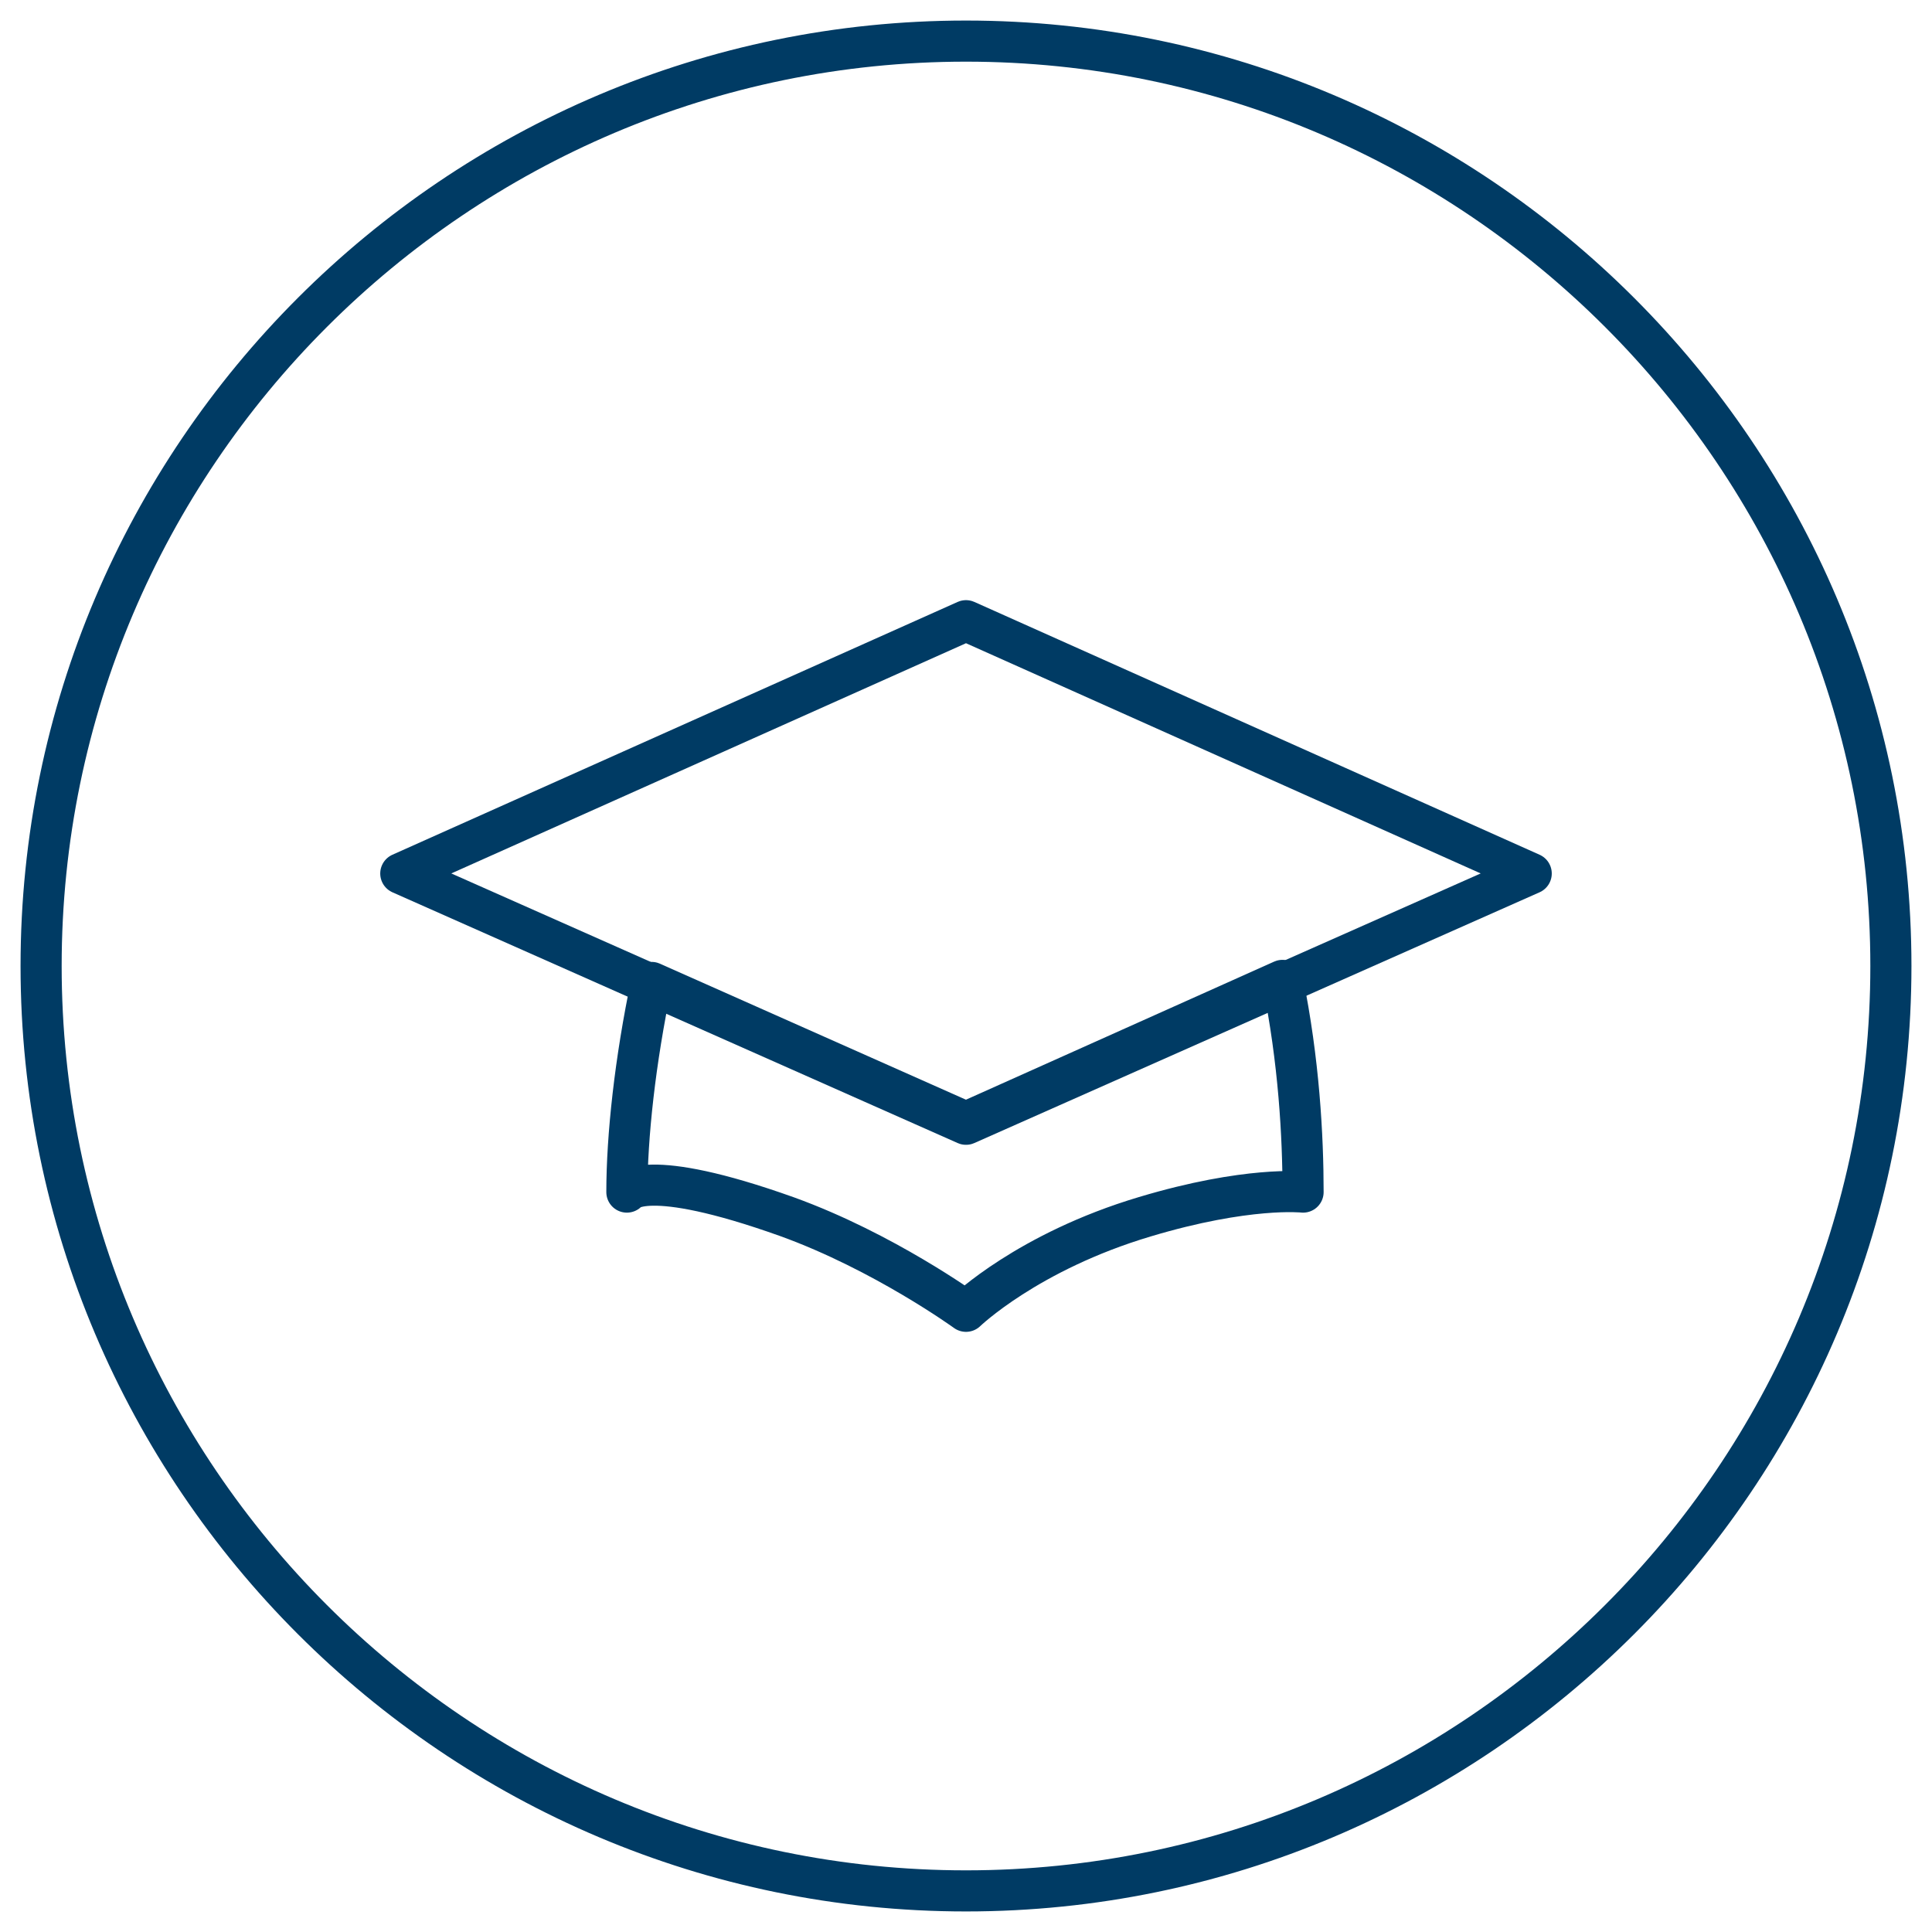
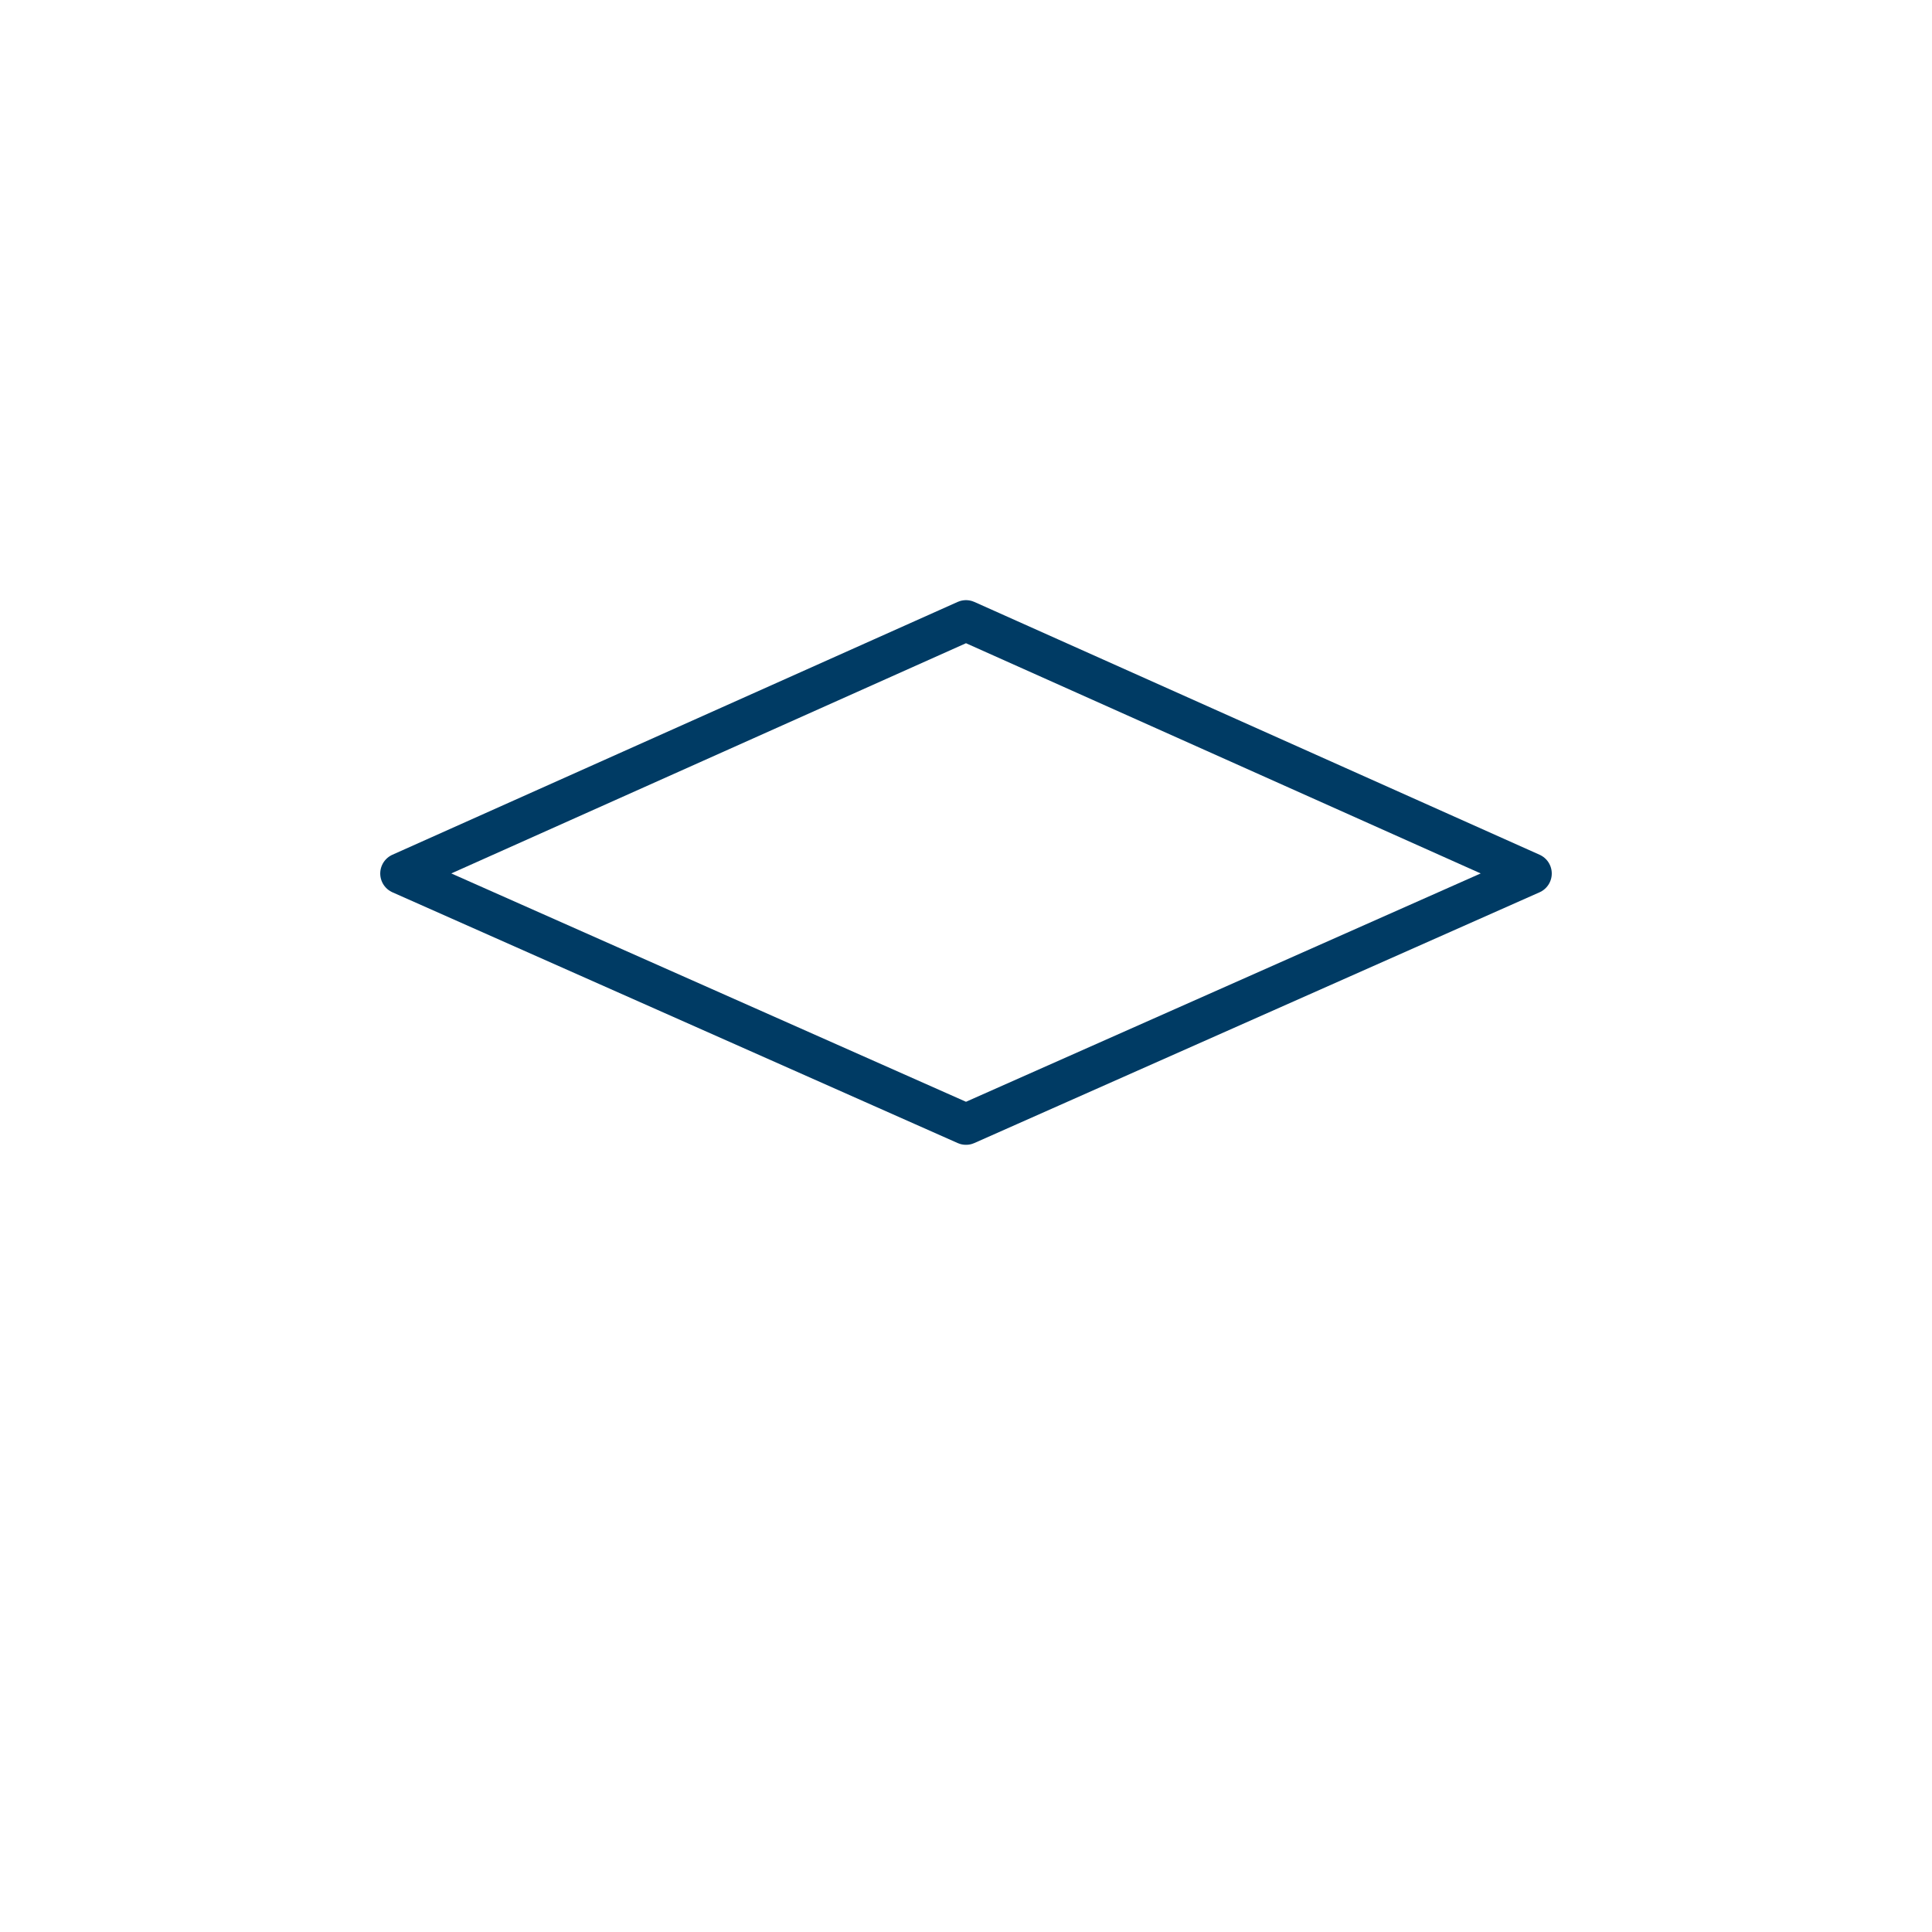
<svg xmlns="http://www.w3.org/2000/svg" version="1.1" id="Layer_1" x="0px" y="0px" viewBox="0 0 94 94" style="enable-background:new 0 0 94 94;" xml:space="preserve">
  <style type="text/css">
	.st0{fill:none;stroke:#003b64;stroke-width:2;stroke-linecap:round;stroke-linejoin:round;stroke-miterlimit:10;}
</style>
  <g>
-     <path class="st0" d="M92,47c0,24.8-20.2,45-45,45l0,0C22.2,92,2,71.8,2,47l0,0C2,22.2,22.2,2,47,2l0,0C71.8,2,92,22.2,92,47L92,47z   " />
-   </g>
+     </g>
  <g>
-     <path class="st0" d="M63.4,58c0,0-2.7-0.3-7.7,1.2c-5.7,1.7-8.7,4.6-8.7,4.6s-4-2.9-8.7-4.6c-7-2.5-7.8-1.2-7.8-1.2   c0-2.7,0.4-6.4,1.2-10.2L47,54.6l15.4-6.9C63.2,51.6,63.4,55.3,63.4,58z" />
    <g>
      <polygon class="st0" points="74.5,42.5 47,54.7 19.5,42.5 47,30.2   " />
    </g>
  </g>
</svg>